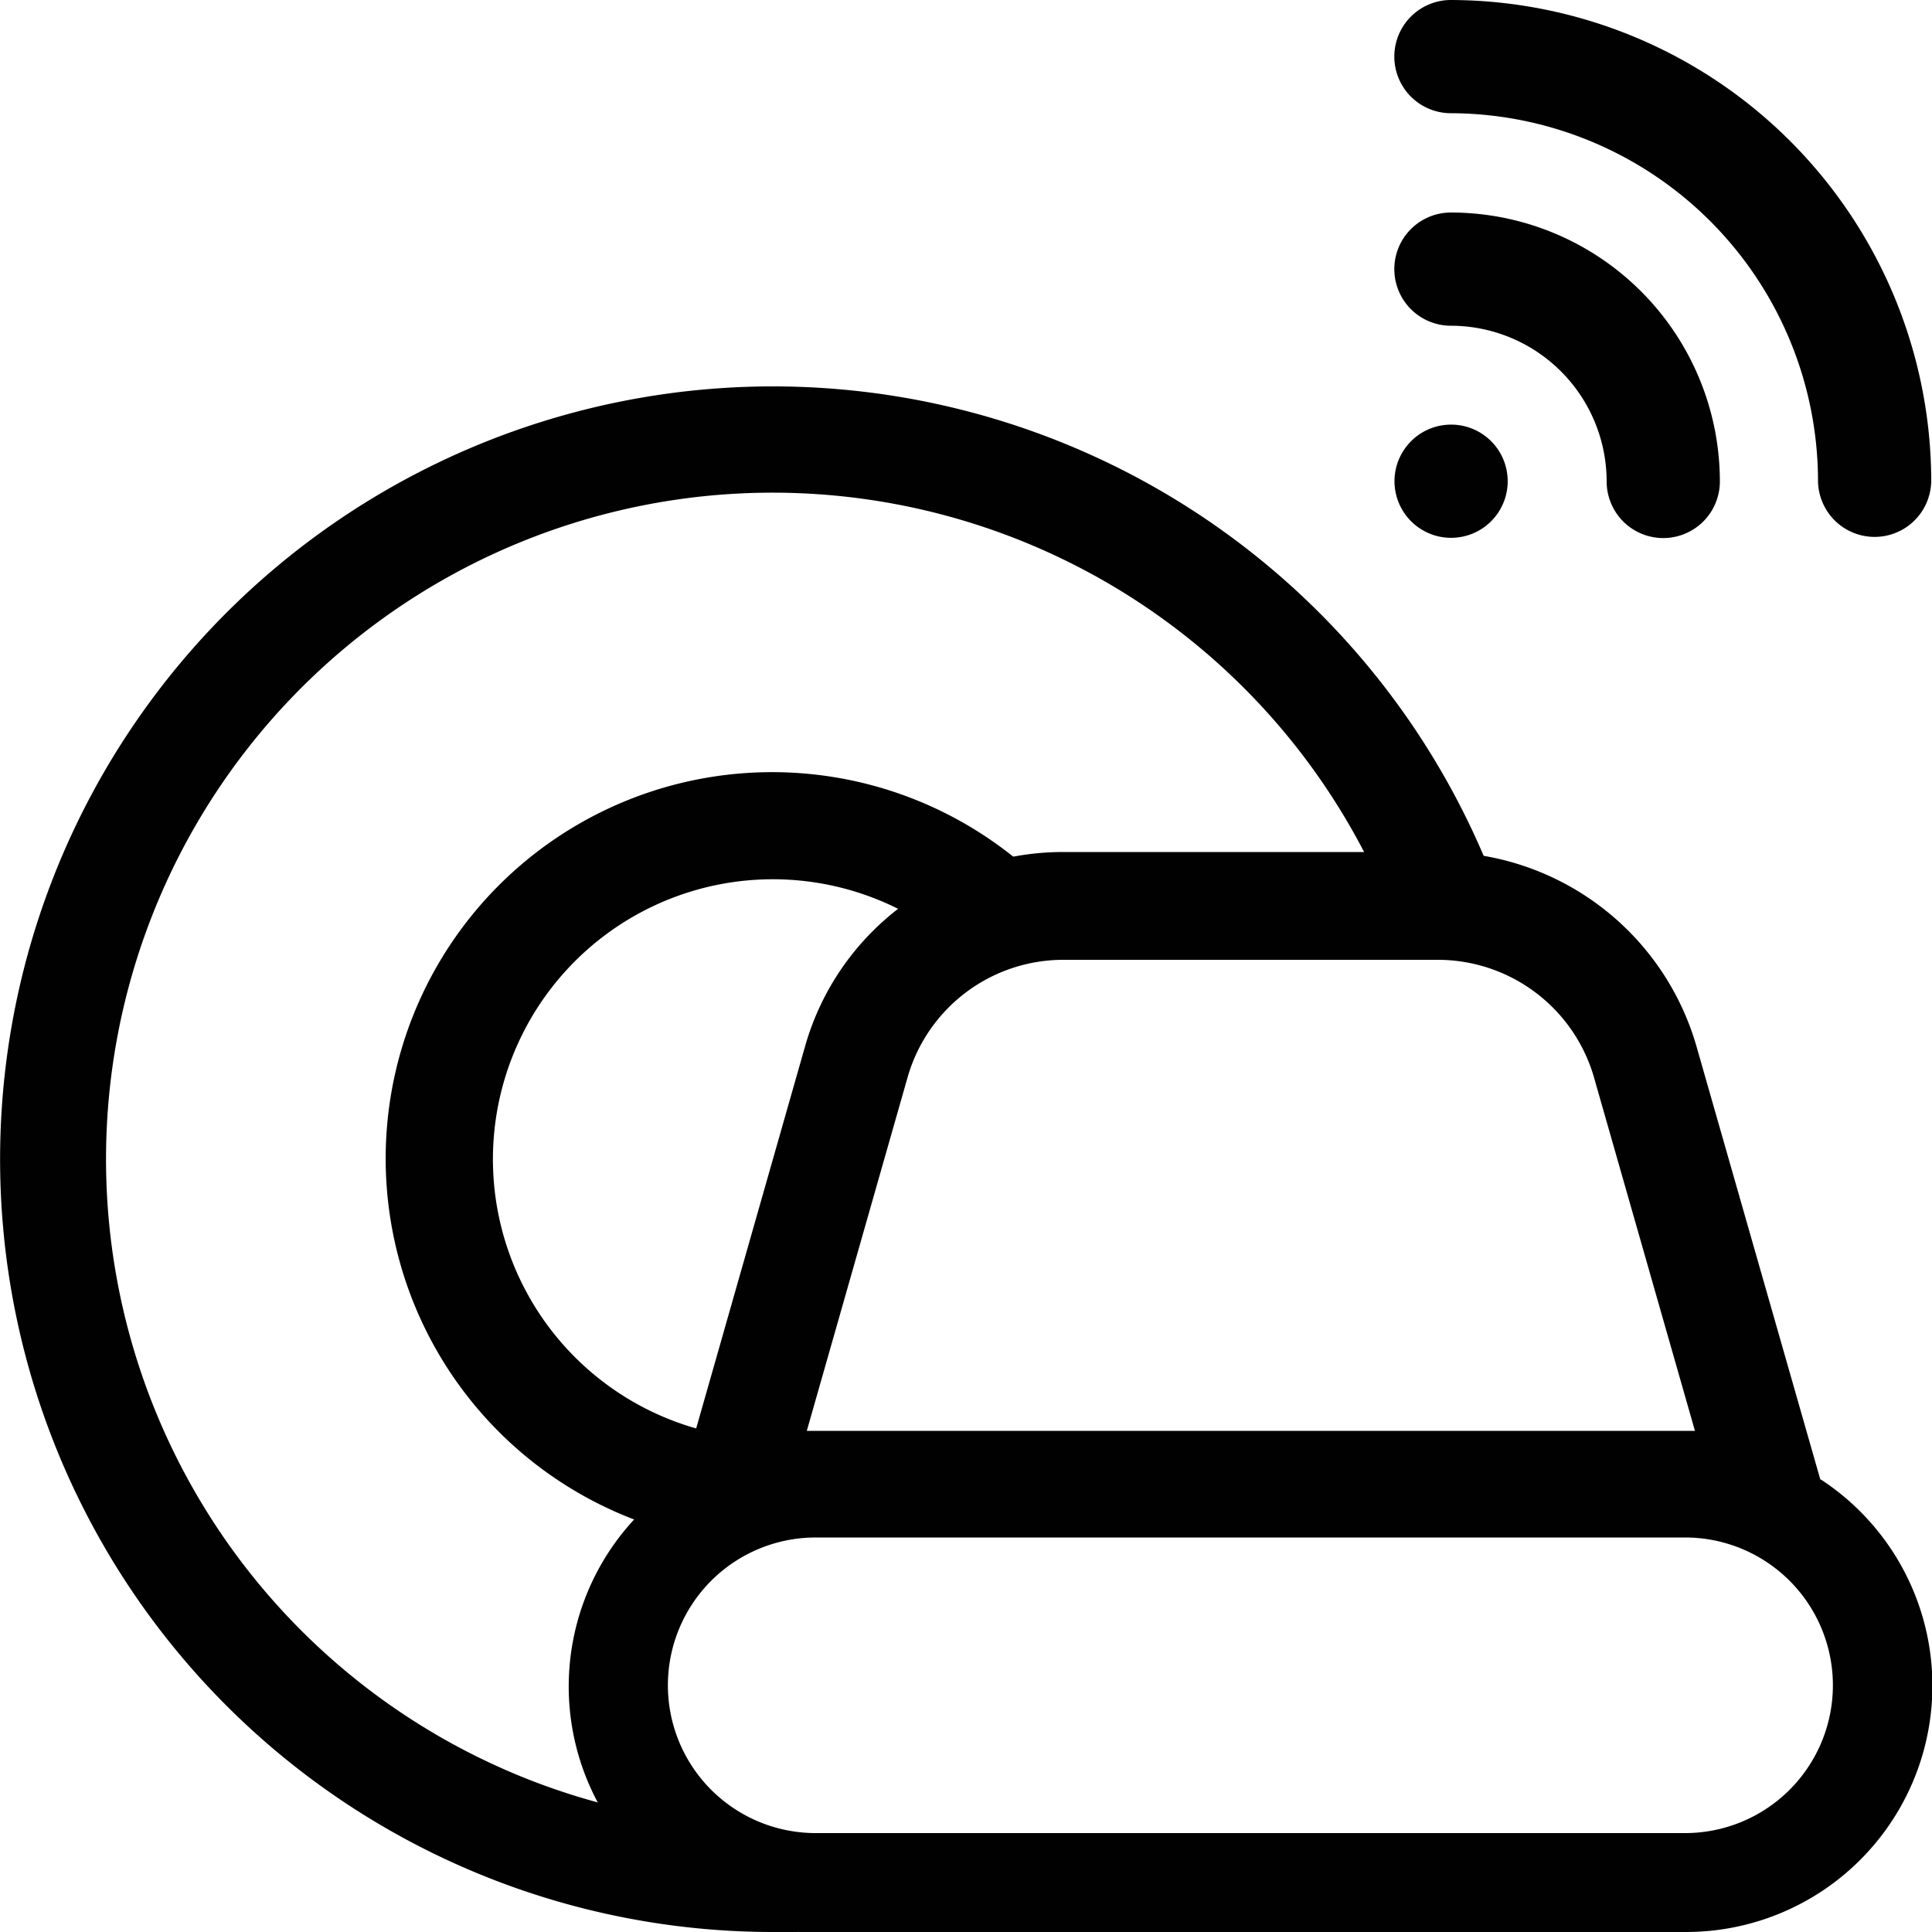
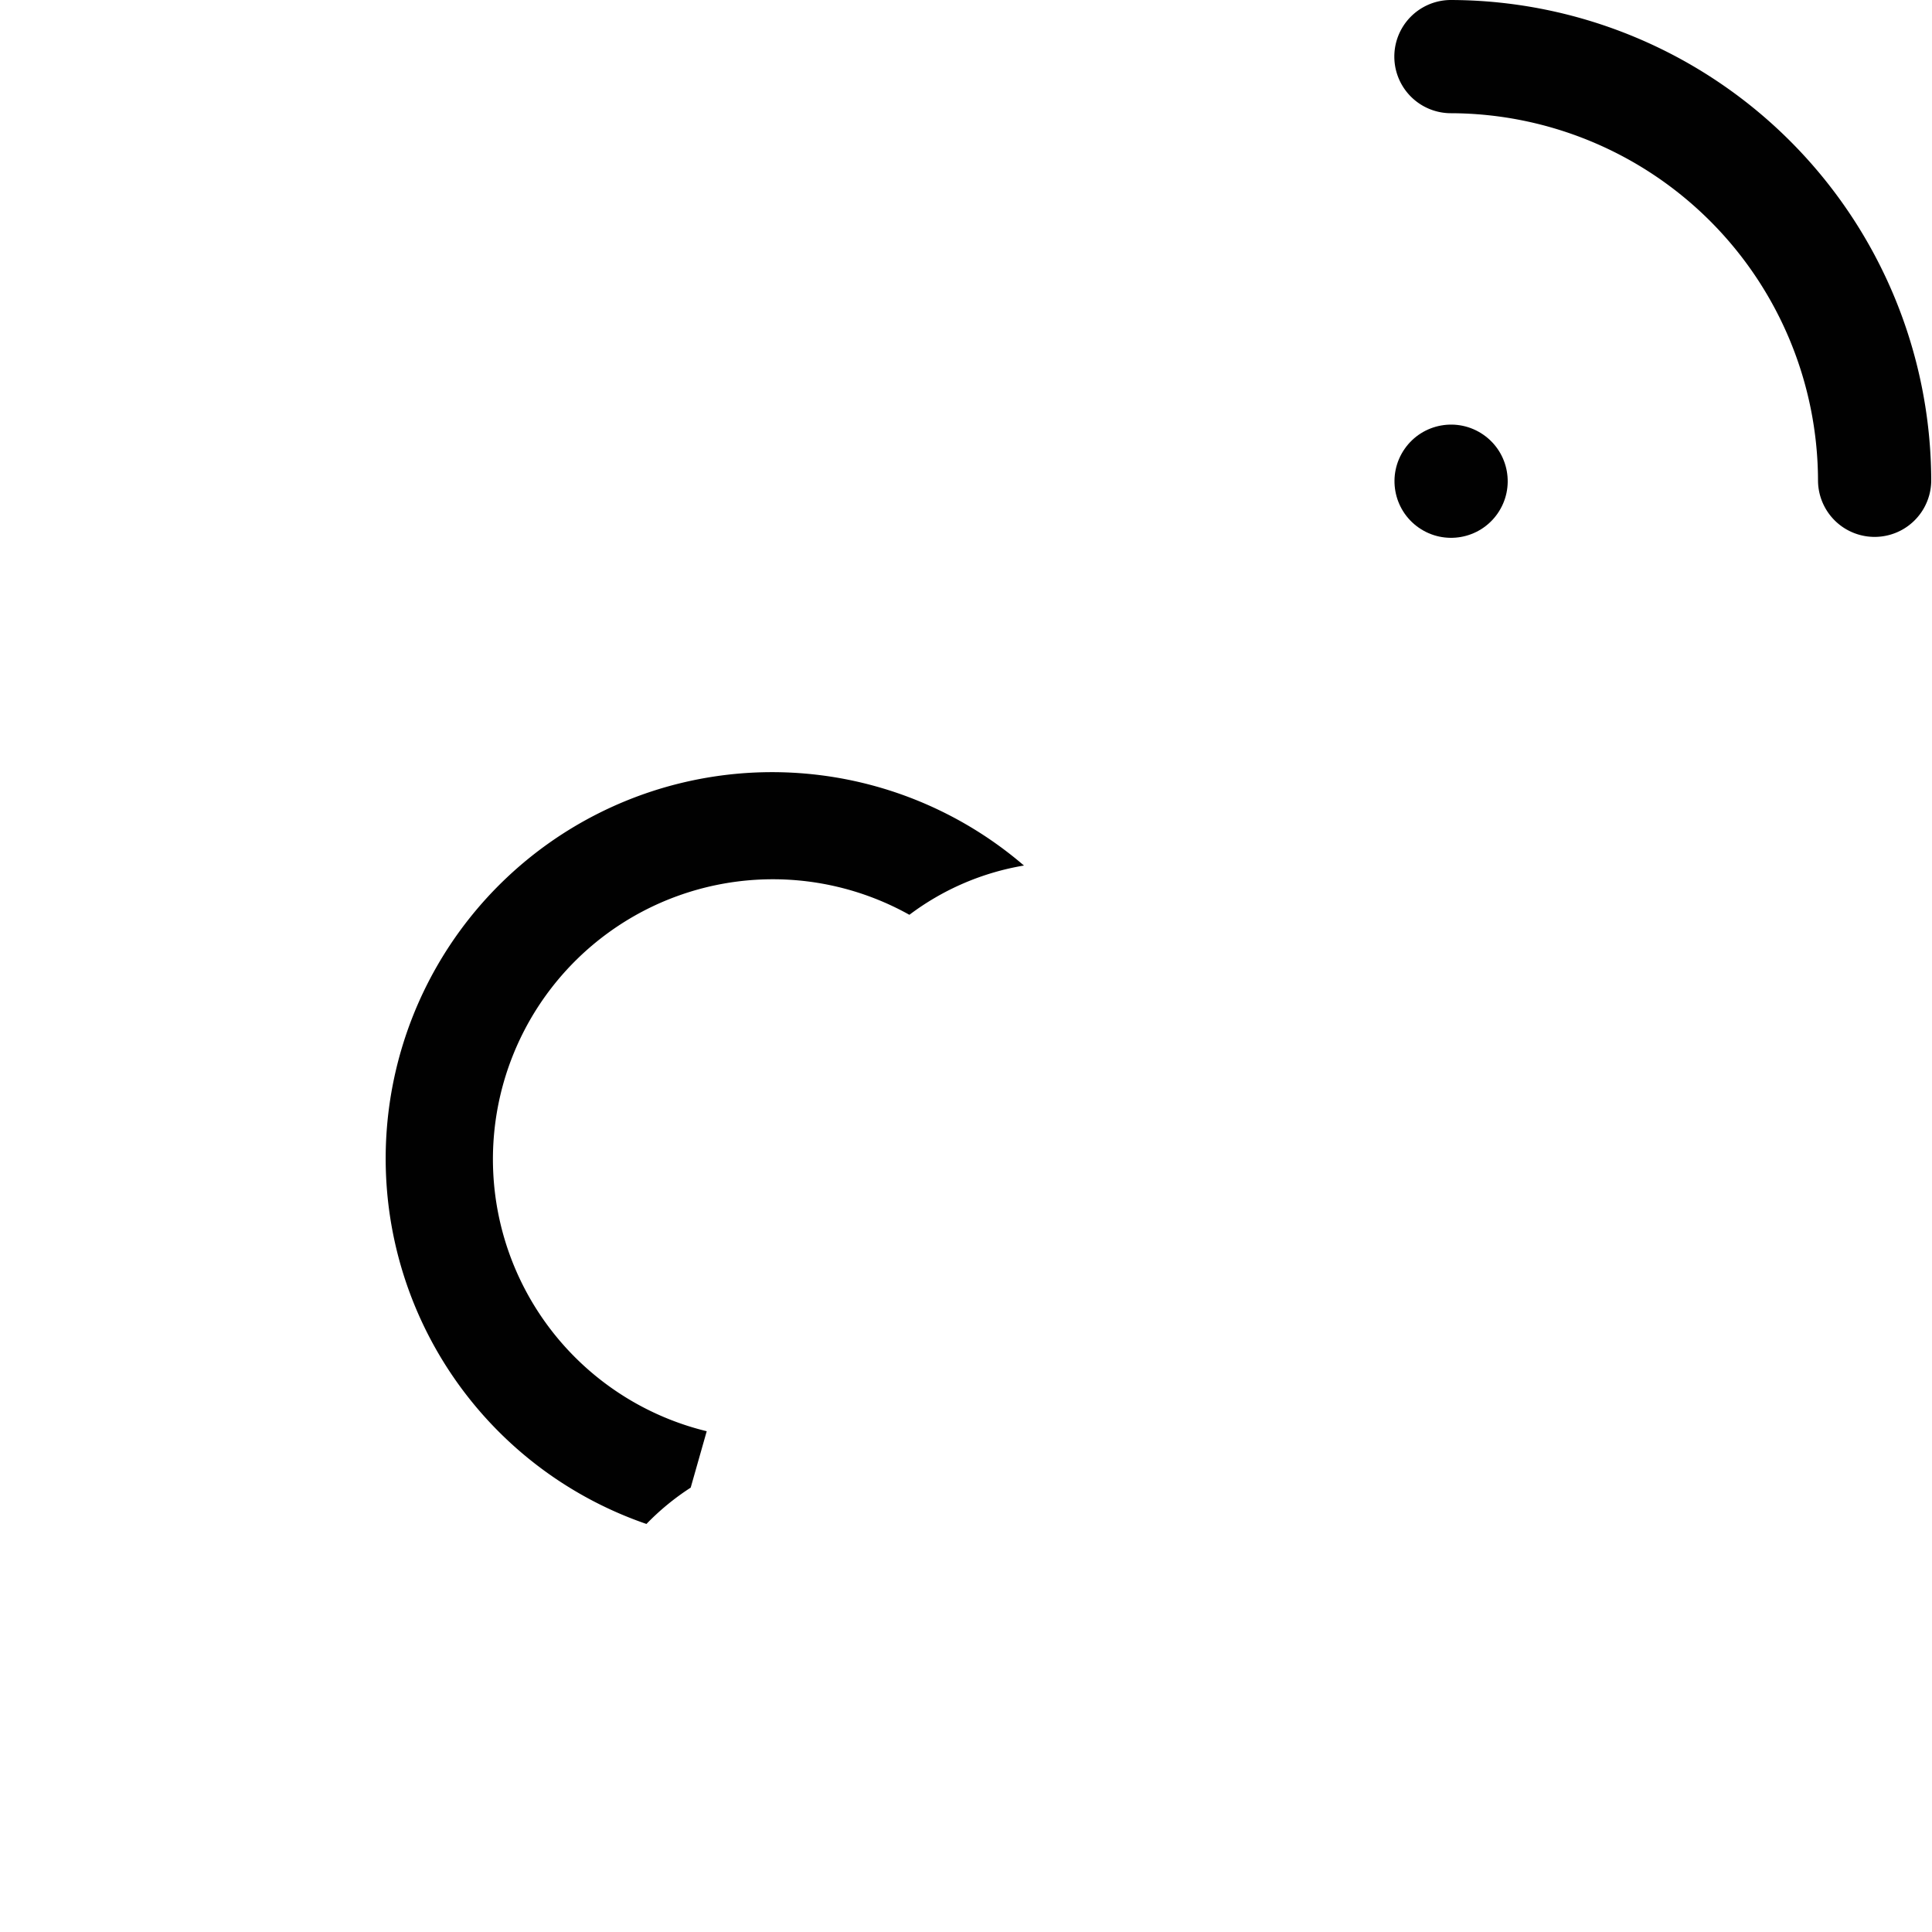
<svg xmlns="http://www.w3.org/2000/svg" id="Layer_1" data-name="Layer 1" viewBox="0 0 100 100">
  <defs>
    <style>.cls-1{fill:#010101;}.cls-2{fill:none;}</style>
  </defs>
  <title>Universal Remote</title>
-   <path class="cls-1" d="M75.1,11a2.93,2.93,0,1,0,0,5.86,8.07,8.07,0,0,1,8.06,8.06,2.93,2.93,0,1,0,5.86,0A13.93,13.93,0,0,0,75.1,11Z" />
+   <path class="cls-1" d="M75.1,11A13.93,13.93,0,0,0,75.1,11Z" />
  <path class="cls-1" d="M75.1,0a2.93,2.93,0,1,0,0,5.86,19.06,19.06,0,0,1,19,19,2.93,2.93,0,0,0,5.86,0A24.93,24.93,0,0,0,75.1,0Z" />
  <circle class="cls-1" cx="75.1" cy="24.9" r="2.93" transform="translate(11.76 72.31) rotate(-55.15)" />
-   <path class="cls-2" d="M47.07,47.35A14.49,14.49,0,1,0,36.58,74.08l5.6-19.6A13.61,13.61,0,0,1,47.07,47.35Z" />
-   <path class="cls-2" d="M33.46,78.88A20,20,0,1,1,53,44.8a13.36,13.36,0,0,1,2.29-.2H70.86A34.5,34.5,0,1,0,31.5,93.44a12.48,12.48,0,0,1,2-14.56Z" />
-   <path class="cls-1" d="M31.5,93.44A34.5,34.5,0,1,1,70.86,44.6h3.87a14.19,14.19,0,0,1,2.27.19A40,40,0,1,0,40,100c.56,0,1.11,0,1.67,0A12.51,12.51,0,0,1,31.5,93.44Z" />
-   <path class="cls-1" d="M94.22,76.58,87.81,54.16a13.91,13.91,0,0,0-11-9.86,13.77,13.77,0,0,0-2.31-.2H55a14.1,14.1,0,0,0-2.33.2,13.88,13.88,0,0,0-6,2.6,13.71,13.71,0,0,0-5,7.26L35.28,76.58A13.29,13.29,0,0,0,33,78.46,12.73,12.73,0,0,0,41.4,100h.14c.24,0,.47,0,.71,0h45a12.75,12.75,0,0,0,7-23.42Zm-7,3a7.65,7.65,0,0,1,0,15.3h-45a7.65,7.65,0,0,1,0-15.3ZM41.76,74.06,47,55.68a8.39,8.39,0,0,1,8-6H74.48a8.42,8.42,0,0,1,8,6l5.25,18.38Z" />
  <path class="cls-1" d="M36.58,74.08A14.49,14.49,0,1,1,47.07,47.35,13.59,13.59,0,0,1,53,44.8,20,20,0,1,0,33.46,78.88,13,13,0,0,1,35.75,77Z" />
</svg>